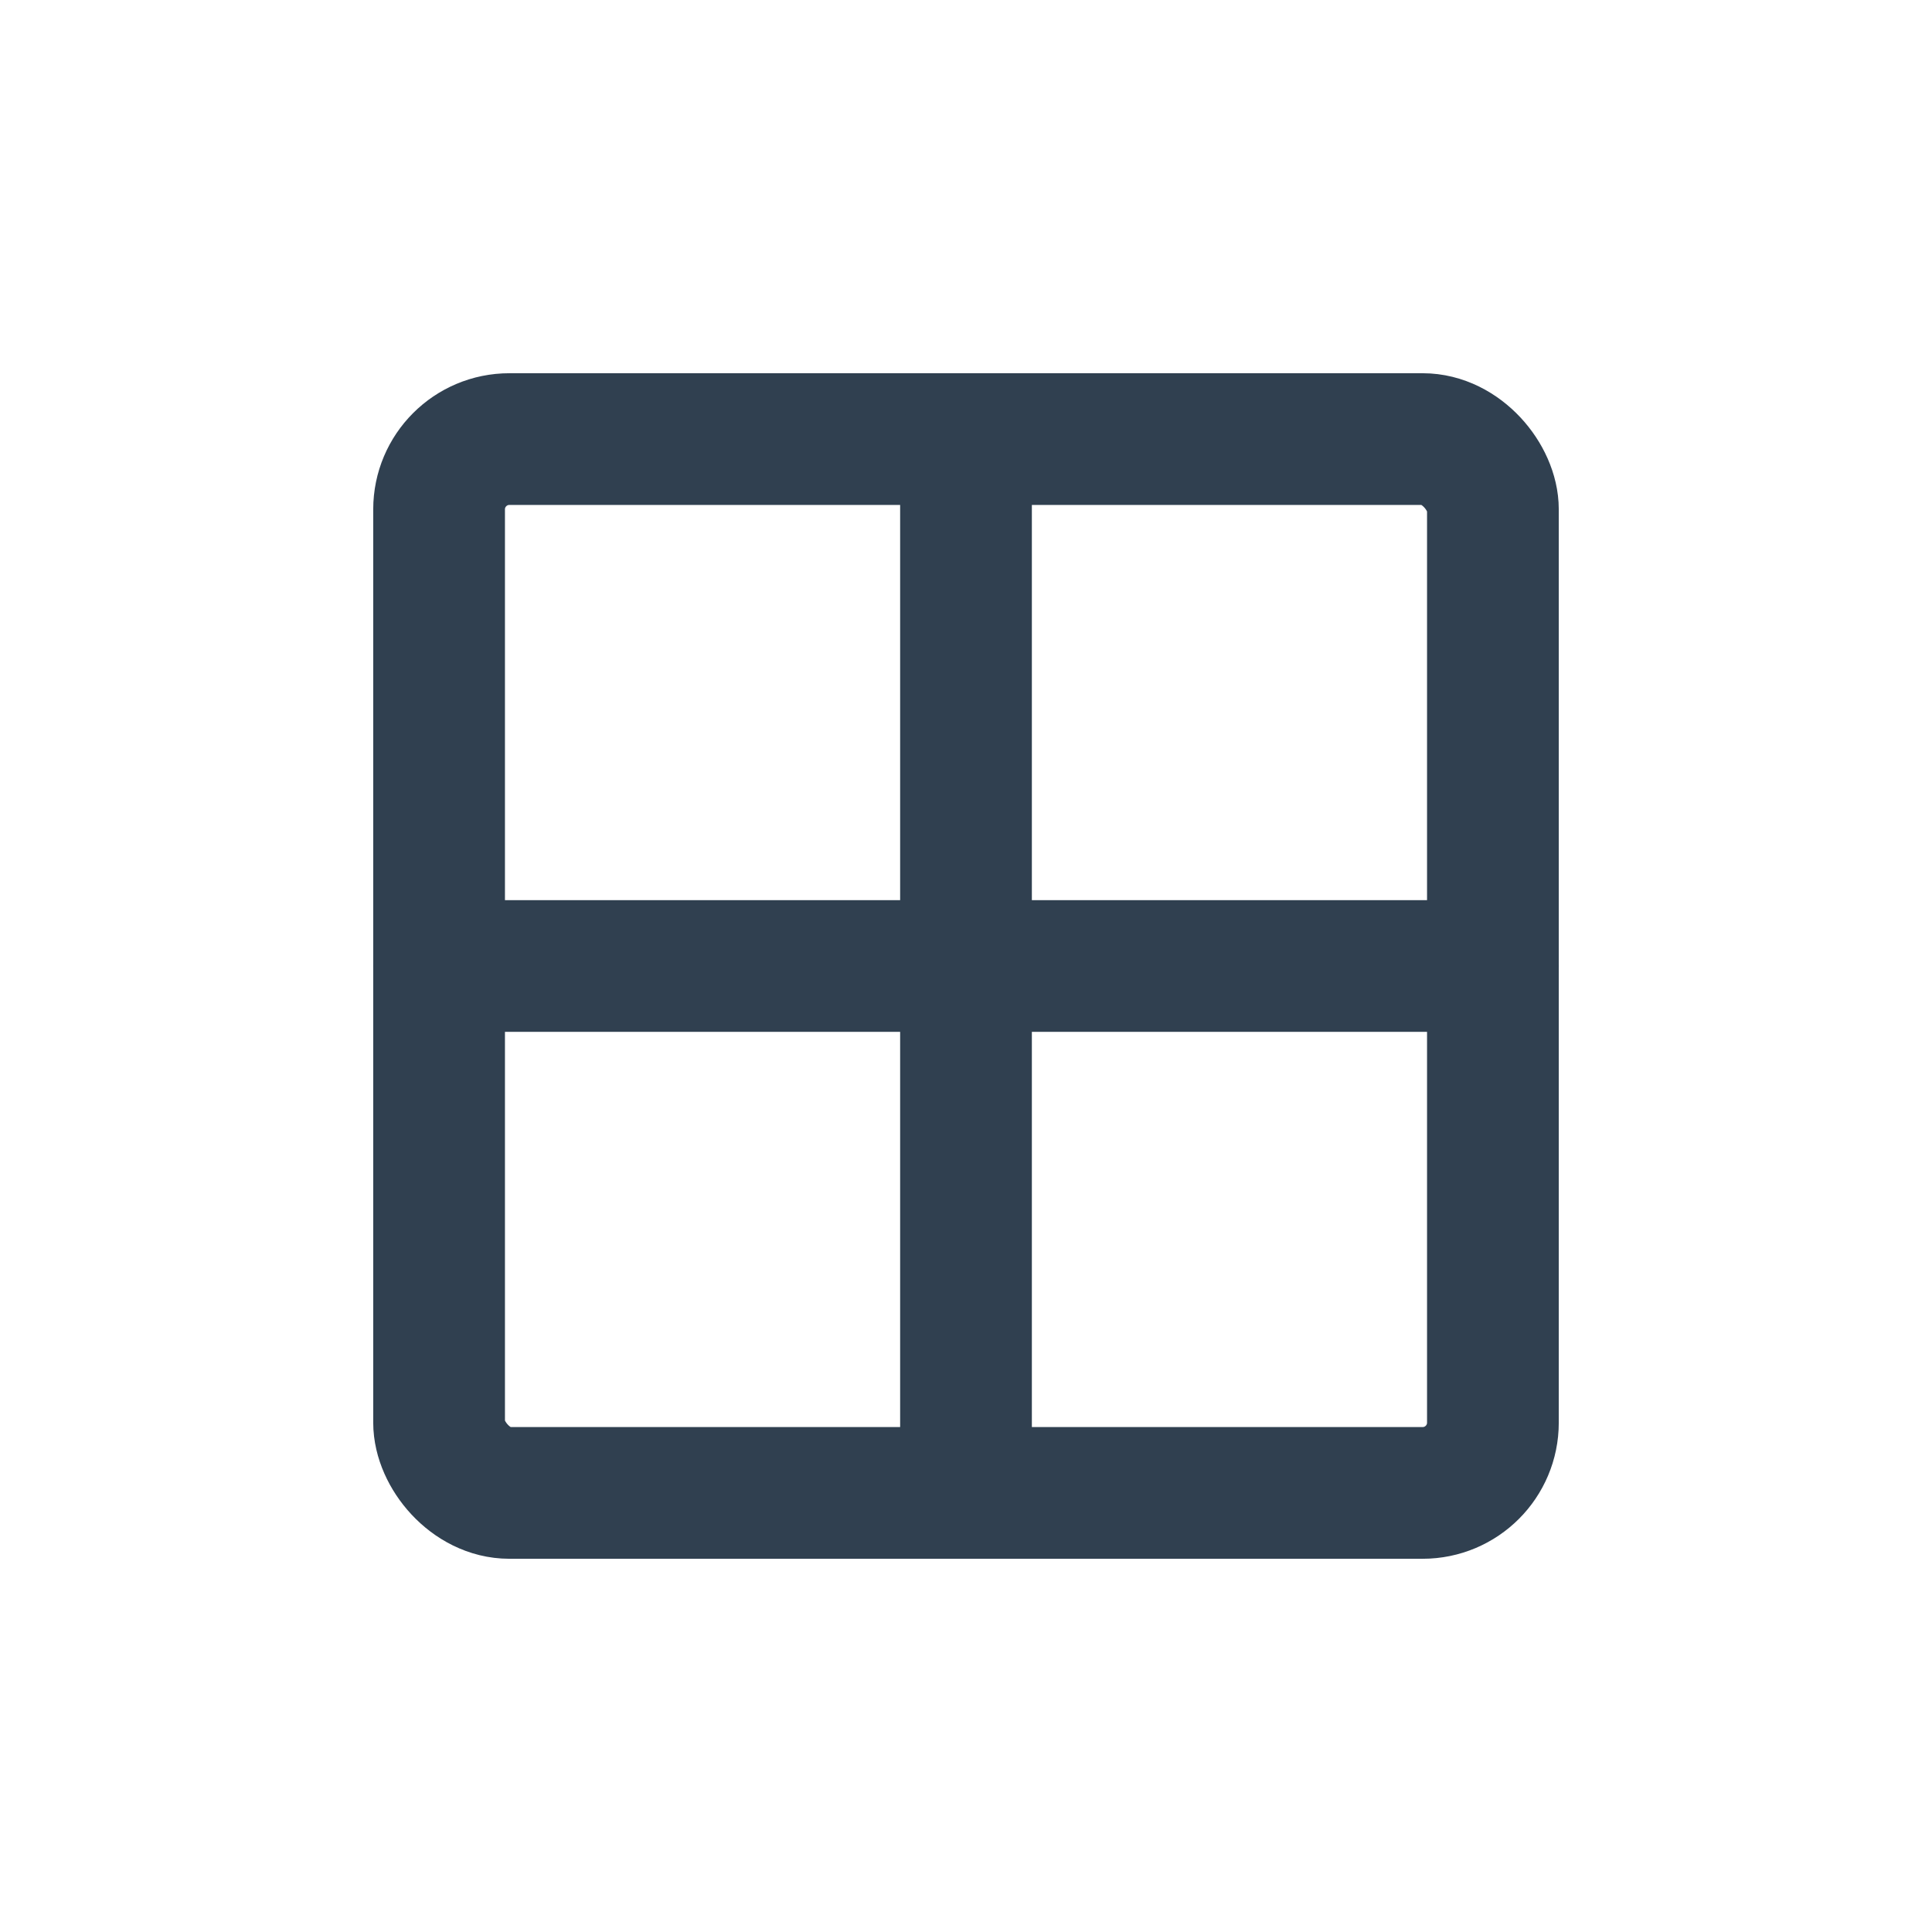
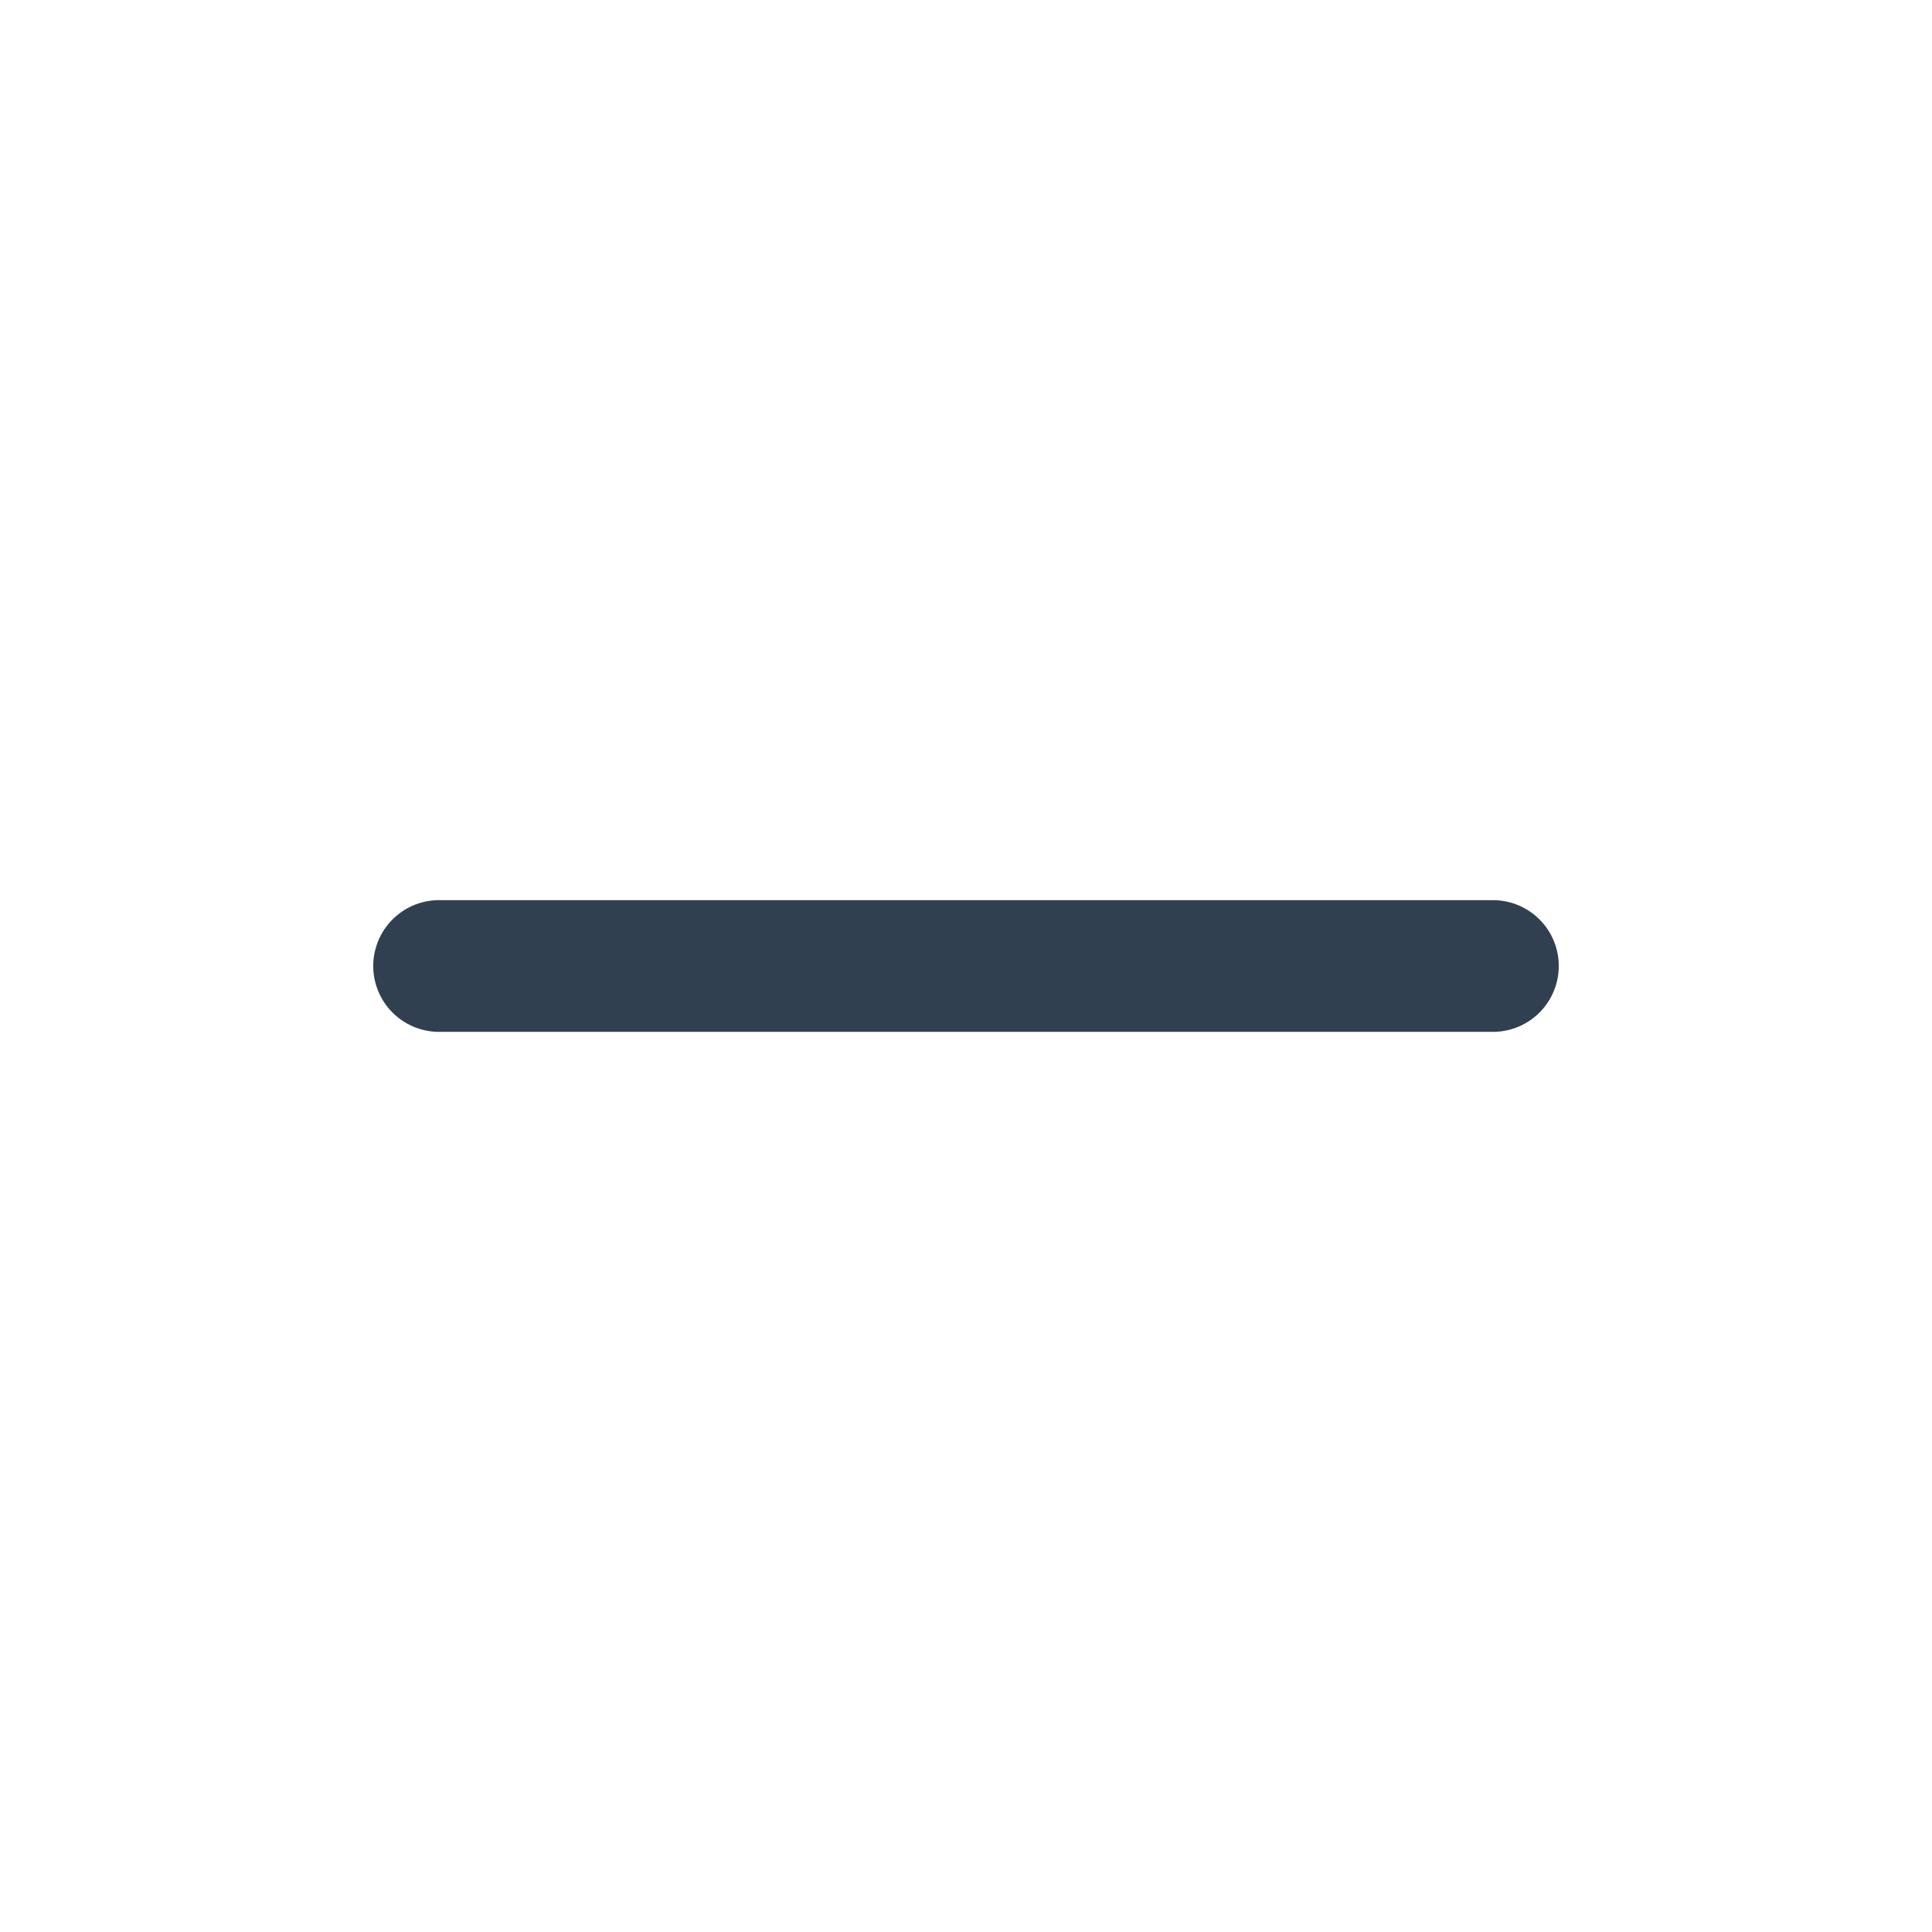
<svg xmlns="http://www.w3.org/2000/svg" id="Layer_1" data-name="Layer 1" viewBox="0 0 22 22">
  <defs>
    <style>.cls-1{fill:none;stroke:#304050;stroke-linecap:round;stroke-linejoin:round;stroke-width:1.5px;}</style>
  </defs>
-   <rect class="cls-1" x="5" y="5" width="12" height="12" rx="0.8" />
  <line class="cls-1" x1="5" y1="11" x2="17" y2="11" />
-   <line class="cls-1" x1="11" y1="17" x2="11" y2="5" />
</svg>